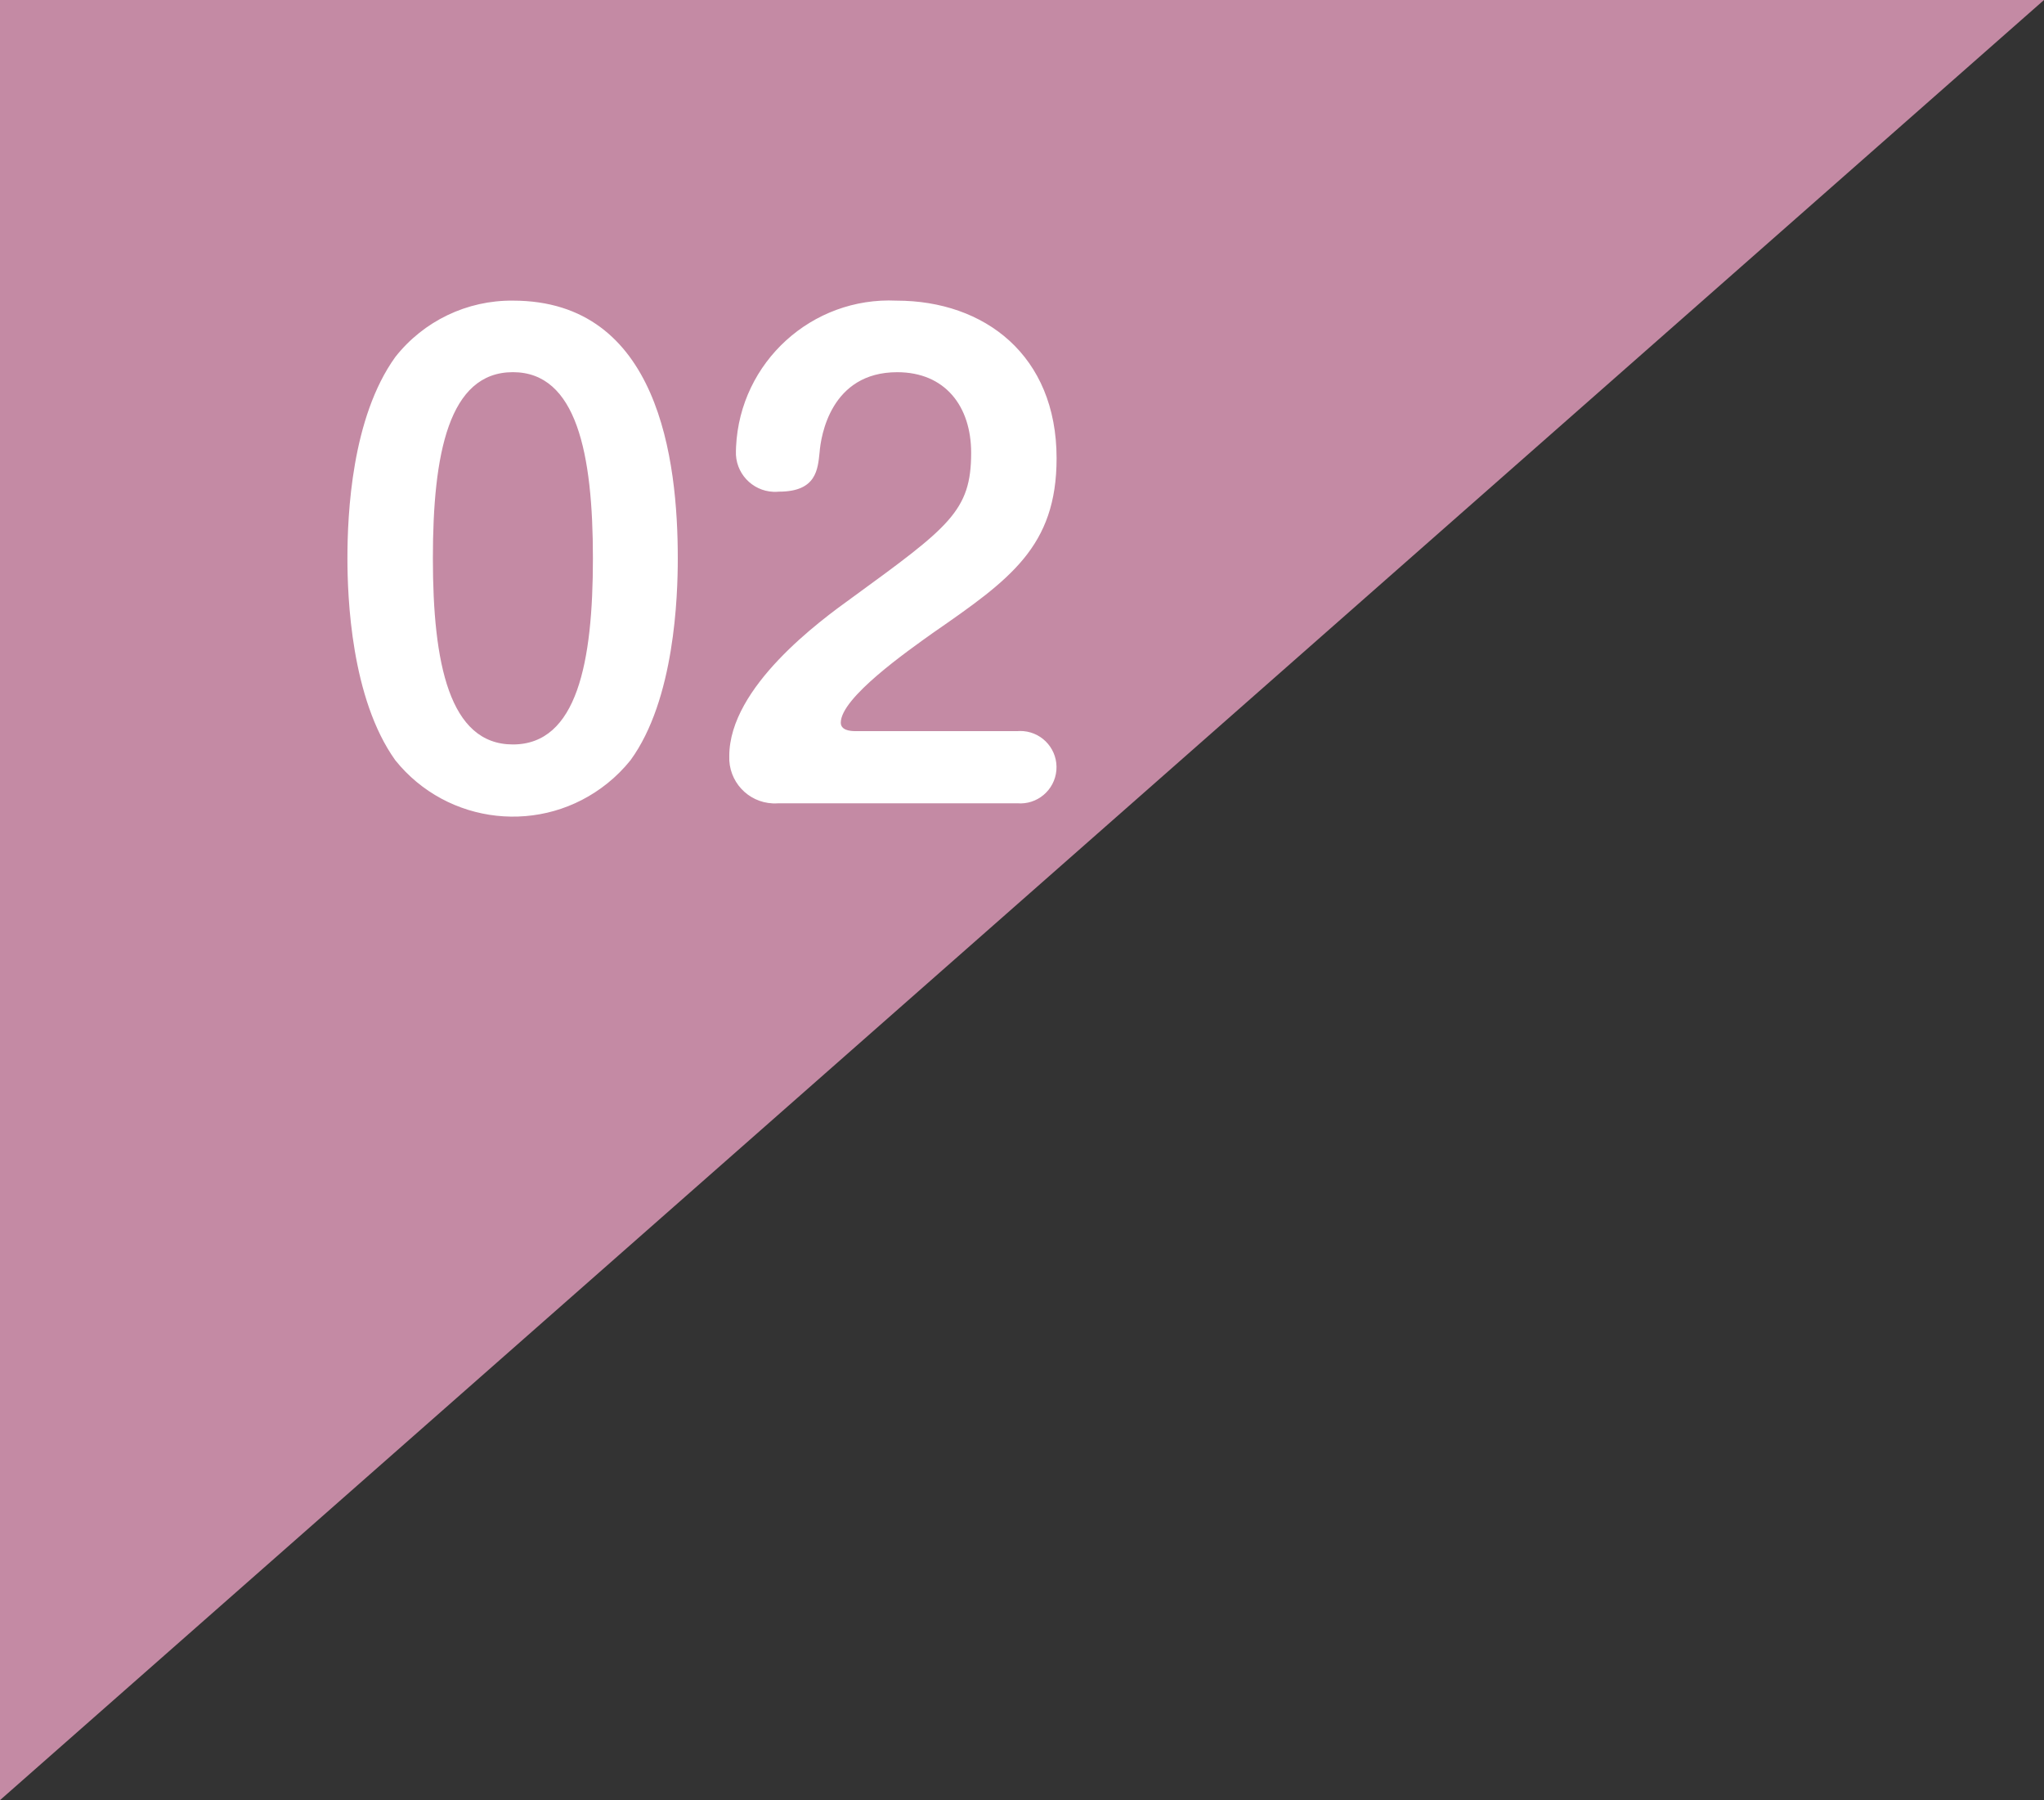
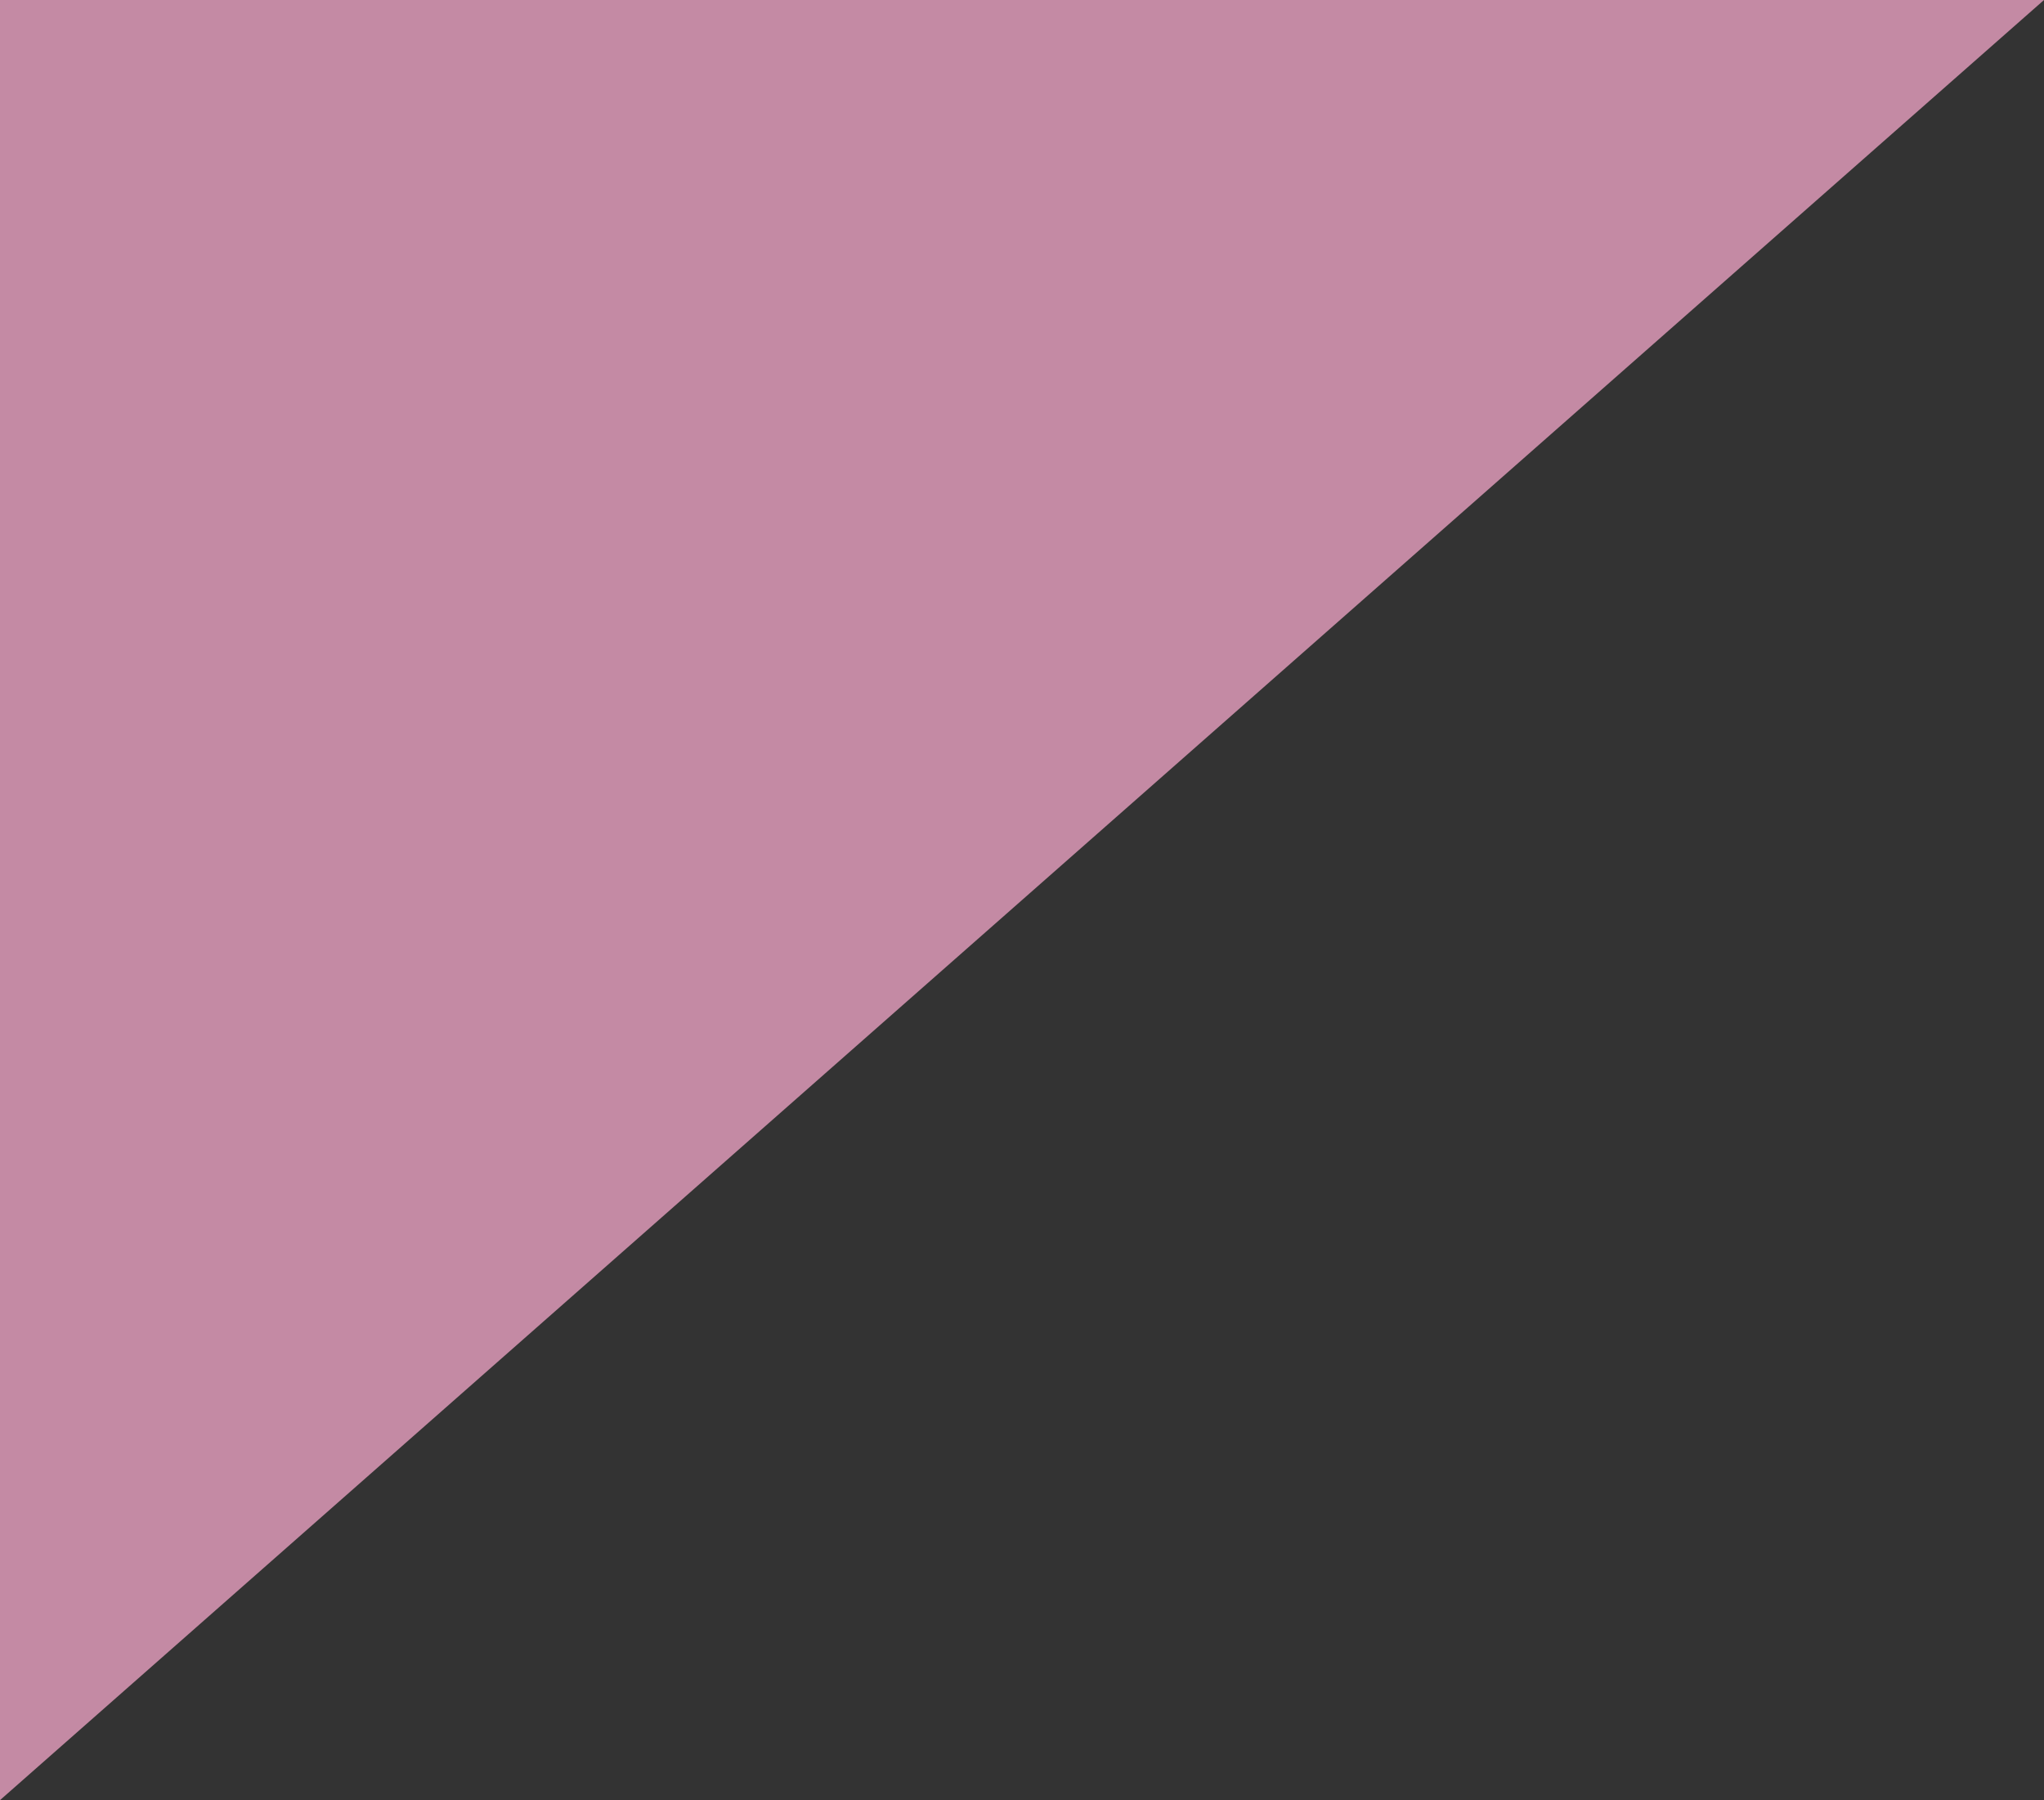
<svg xmlns="http://www.w3.org/2000/svg" id="_グループ_21" data-name=" グループ 21" width="128.114" height="112.8" viewBox="0 0 128.114 112.8">
  <rect x="0" y="0" width="128.114" height="112.8" fill="#333333" stroke="none" />
  <path id="_長方形_7_のコピー" data-name=" 長方形 7 のコピー" d="m0,0h128.114L0,112.8V0Z" fill="#c48aa4" fill-rule="evenodd" />
-   <path id="_02" data-name=" 02" d="m32.147,18.838c-2.872-.028-5.595,1.277-7.371,3.534-2.735,3.8-3,9.841-3,12.614,0,2.432.228,8.777,3,12.652,3.27,4.071,9.222,4.72,13.293,1.449.534-.429,1.02-.915,1.449-1.449,2.774-3.8,2.964-10.3,2.964-12.652,0-6.156-1.178-16.148-10.335-16.148Zm0,4.483c3.99,0,5.016,5.091,5.016,11.664,0,6.5-.988,11.664-5.016,11.664-3.989,0-5.015-5.091-5.015-11.664,0-6.535.987-11.664,5.015-11.664Zm31.608,27.014c1.248.108,2.348-.816,2.457-2.064.108-1.248-.816-2.348-2.064-2.457-.131-.011-.262-.011-.392,0h-10.145c-.38,0-.912-.076-.912-.532,0-1.558,4.18-4.483,5.775-5.623,4.826-3.343,7.751-5.4,7.751-10.942,0-6.459-4.521-9.878-10.03-9.878-5.306-.25-9.81,3.849-10.06,9.155-.004.089-.007.179-.009.268-.057,1.355.995,2.499,2.349,2.556.117.005.234.001.351-.01,2.355,0,2.431-1.406,2.545-2.47.076-.988.684-5.015,4.864-5.015,3,0,4.635,2.128,4.635,5.053,0,3.647-1.368,4.635-7.523,9.119-1.9,1.368-7.637,5.547-7.637,9.879-.065,1.574,1.157,2.903,2.731,2.968.103.004.206.003.309-.004h15.008l-.002-.003Z" fill="#fff" fill-rule="evenodd" />
</svg>